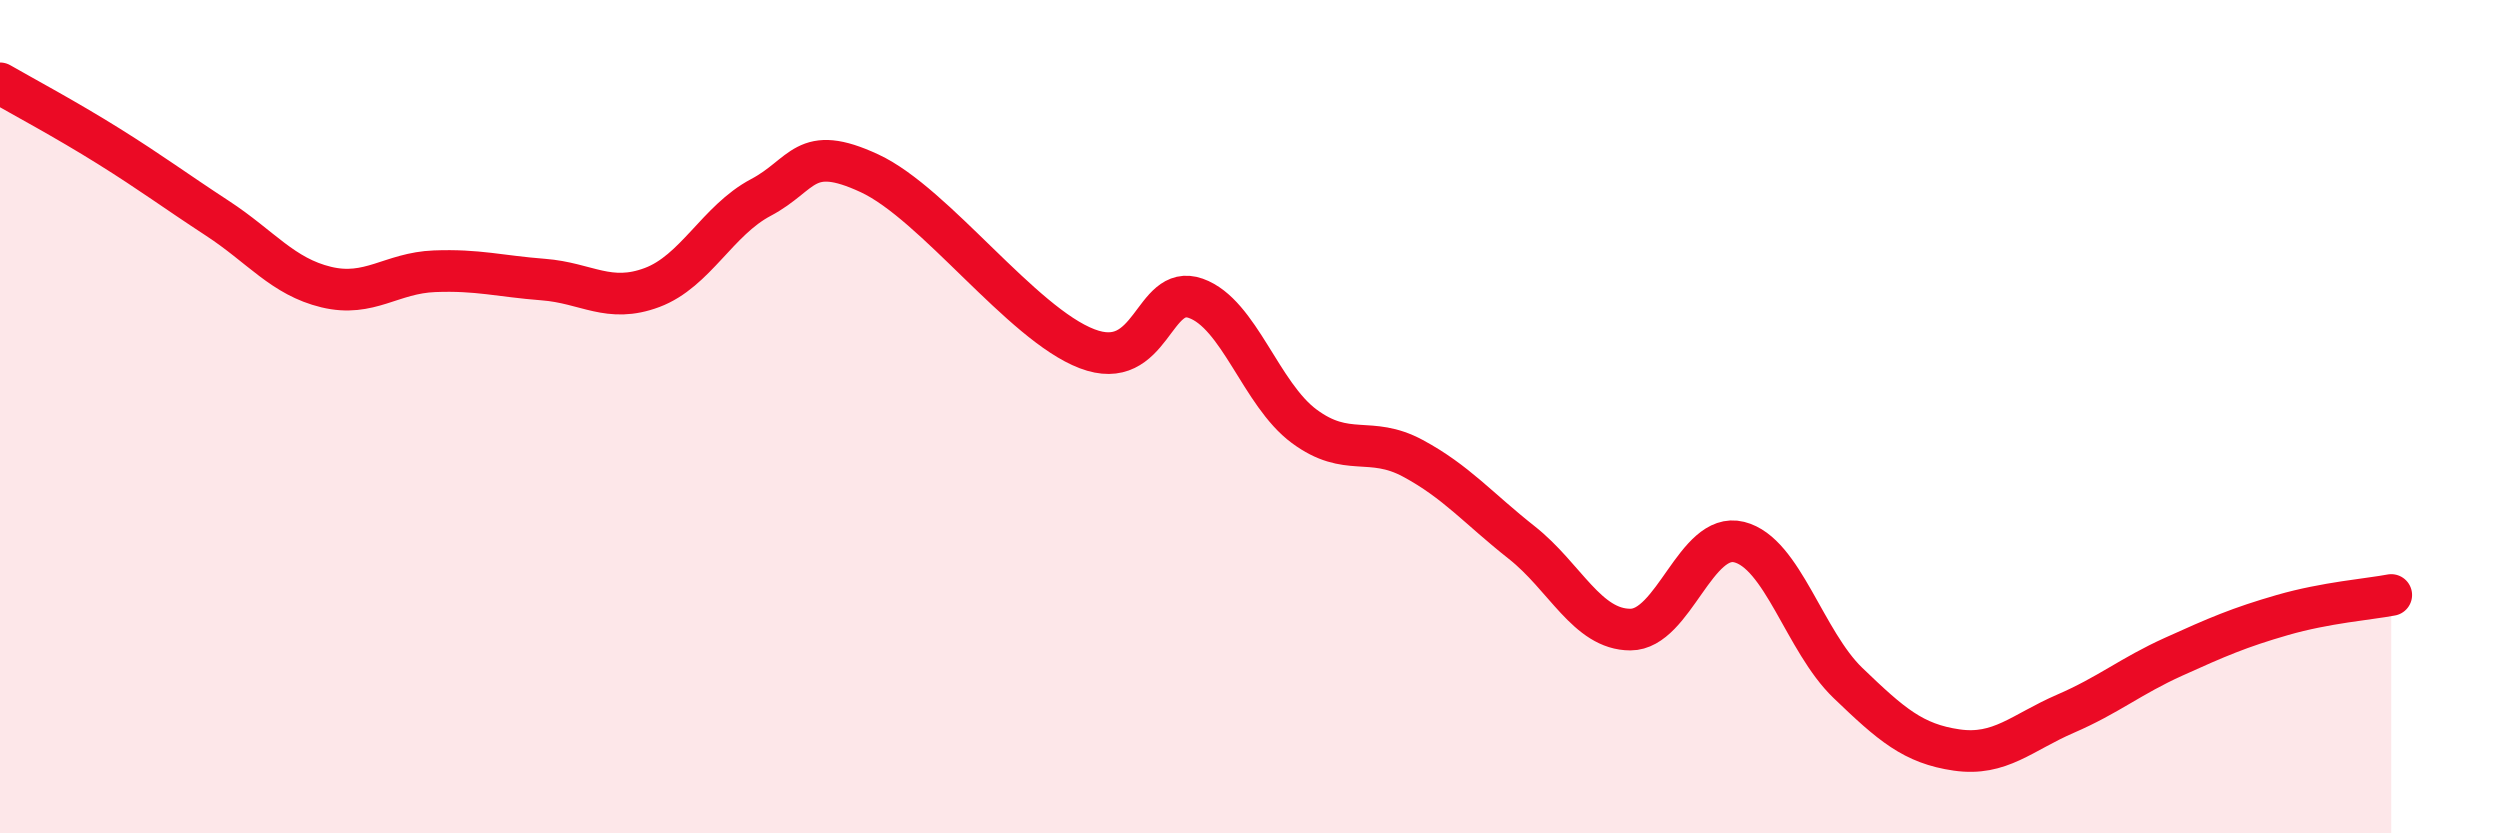
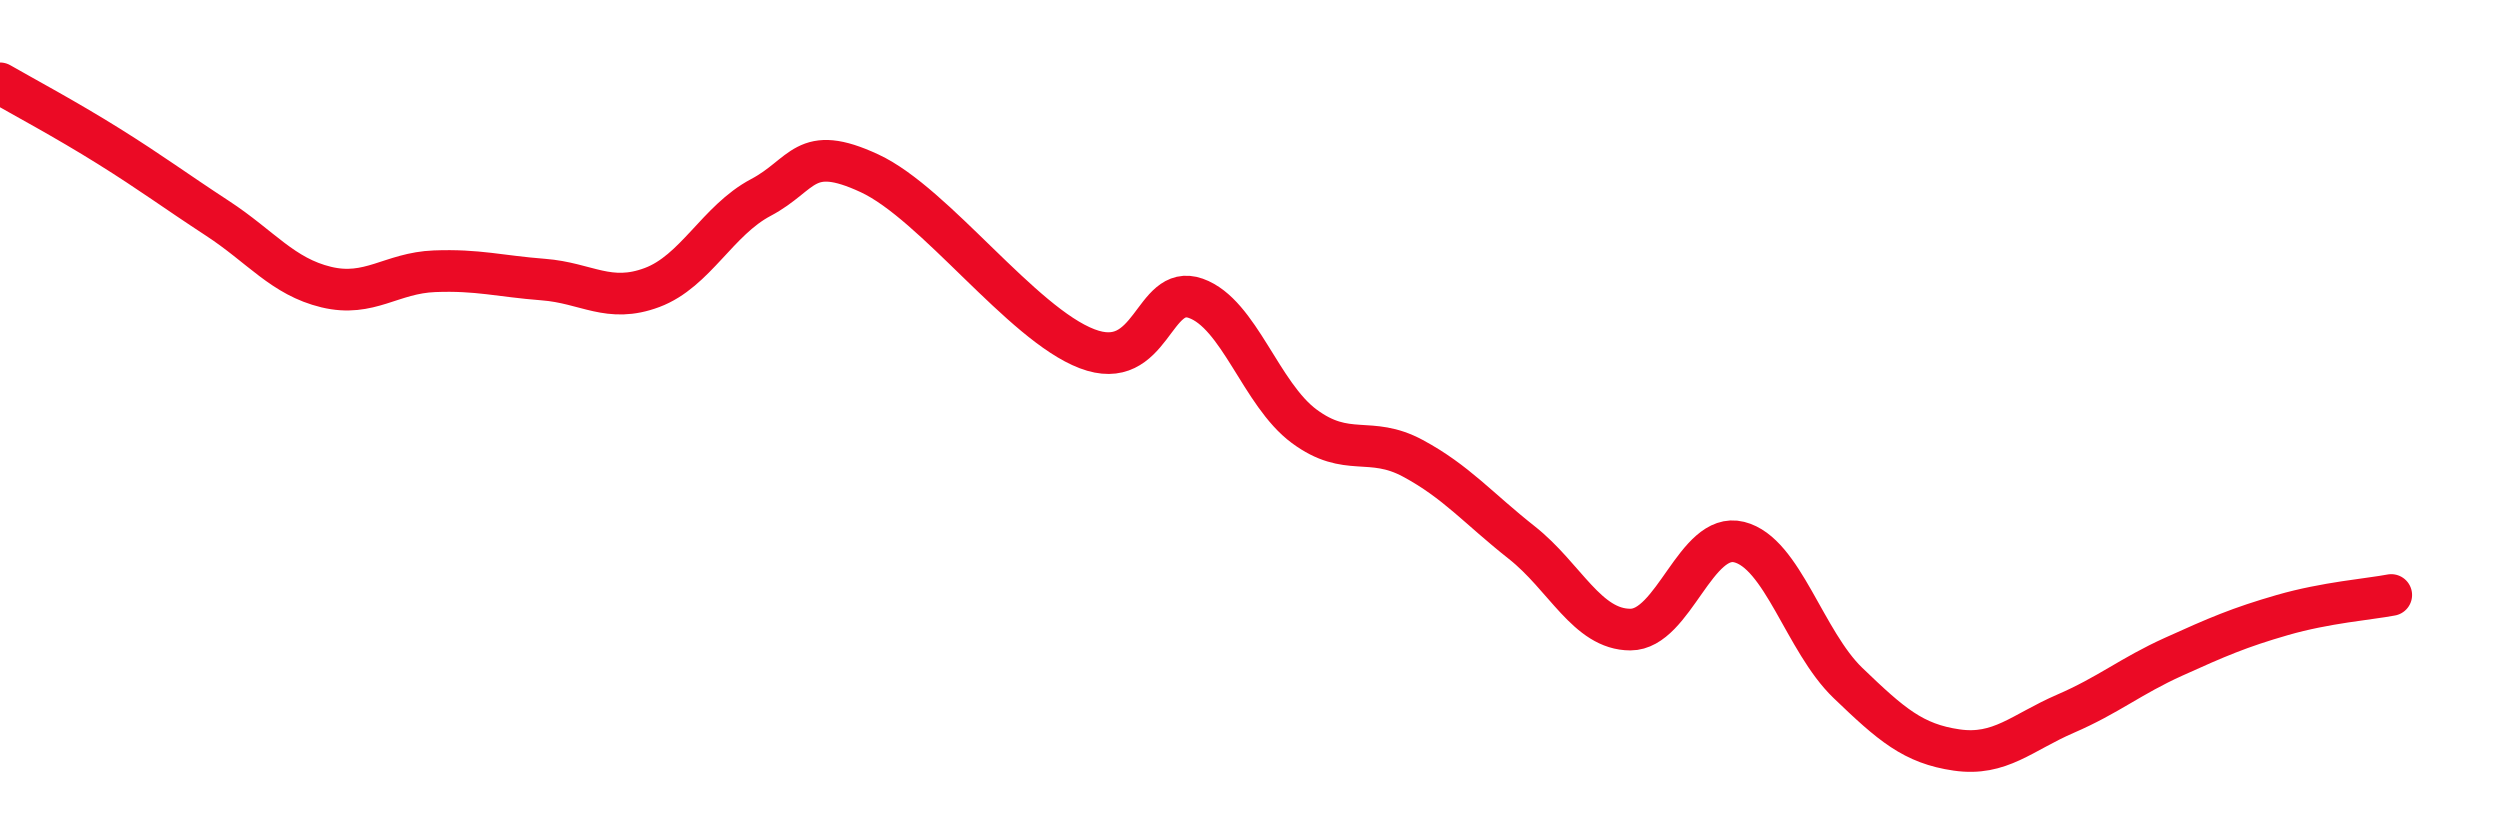
<svg xmlns="http://www.w3.org/2000/svg" width="60" height="20" viewBox="0 0 60 20">
-   <path d="M 0,2 C 0.52,2.3 1.57,2.86 2.61,3.51 C 3.65,4.16 4.18,4.56 5.22,5.24 C 6.26,5.92 6.79,6.64 7.83,6.89 C 8.87,7.14 9.39,6.55 10.43,6.51 C 11.47,6.47 12,6.63 13.04,6.71 C 14.08,6.79 14.61,7.29 15.65,6.9 C 16.69,6.51 17.22,5.29 18.26,4.74 C 19.3,4.19 19.3,3.43 20.87,4.16 C 22.44,4.89 24.52,7.77 26.09,8.37 C 27.66,8.97 27.66,6.79 28.7,7.16 C 29.74,7.53 30.26,9.46 31.3,10.23 C 32.34,11 32.87,10.44 33.91,11 C 34.95,11.56 35.48,12.2 36.52,13.02 C 37.56,13.84 38.09,15.11 39.13,15.11 C 40.17,15.11 40.7,12.75 41.74,13.01 C 42.78,13.27 43.31,15.39 44.35,16.39 C 45.39,17.39 45.92,17.85 46.96,18 C 48,18.15 48.53,17.58 49.57,17.13 C 50.61,16.68 51.13,16.23 52.17,15.76 C 53.21,15.29 53.74,15.06 54.78,14.76 C 55.82,14.46 56.87,14.38 57.39,14.28L57.39 20L0 20Z" fill="#EB0A25" opacity="0.1" stroke-linecap="round" stroke-linejoin="round" />
  <path d="M 0,2 C 0.52,2.3 1.57,2.86 2.61,3.51 C 3.65,4.16 4.18,4.56 5.22,5.24 C 6.26,5.92 6.79,6.64 7.83,6.89 C 8.87,7.14 9.39,6.55 10.43,6.51 C 11.47,6.47 12,6.63 13.04,6.71 C 14.08,6.79 14.61,7.29 15.65,6.9 C 16.69,6.51 17.22,5.29 18.26,4.74 C 19.3,4.19 19.3,3.43 20.87,4.16 C 22.44,4.89 24.52,7.77 26.09,8.37 C 27.66,8.97 27.66,6.79 28.7,7.16 C 29.74,7.53 30.26,9.46 31.3,10.23 C 32.34,11 32.87,10.44 33.91,11 C 34.95,11.56 35.48,12.2 36.52,13.02 C 37.56,13.84 38.09,15.11 39.13,15.11 C 40.17,15.11 40.7,12.75 41.74,13.01 C 42.78,13.27 43.31,15.39 44.35,16.39 C 45.39,17.39 45.92,17.85 46.96,18 C 48,18.15 48.53,17.58 49.57,17.13 C 50.61,16.68 51.13,16.23 52.17,15.76 C 53.21,15.29 53.74,15.06 54.78,14.76 C 55.82,14.46 56.87,14.38 57.39,14.28" stroke="#EB0A25" stroke-width="1" fill="none" stroke-linecap="round" stroke-linejoin="round" />
</svg>